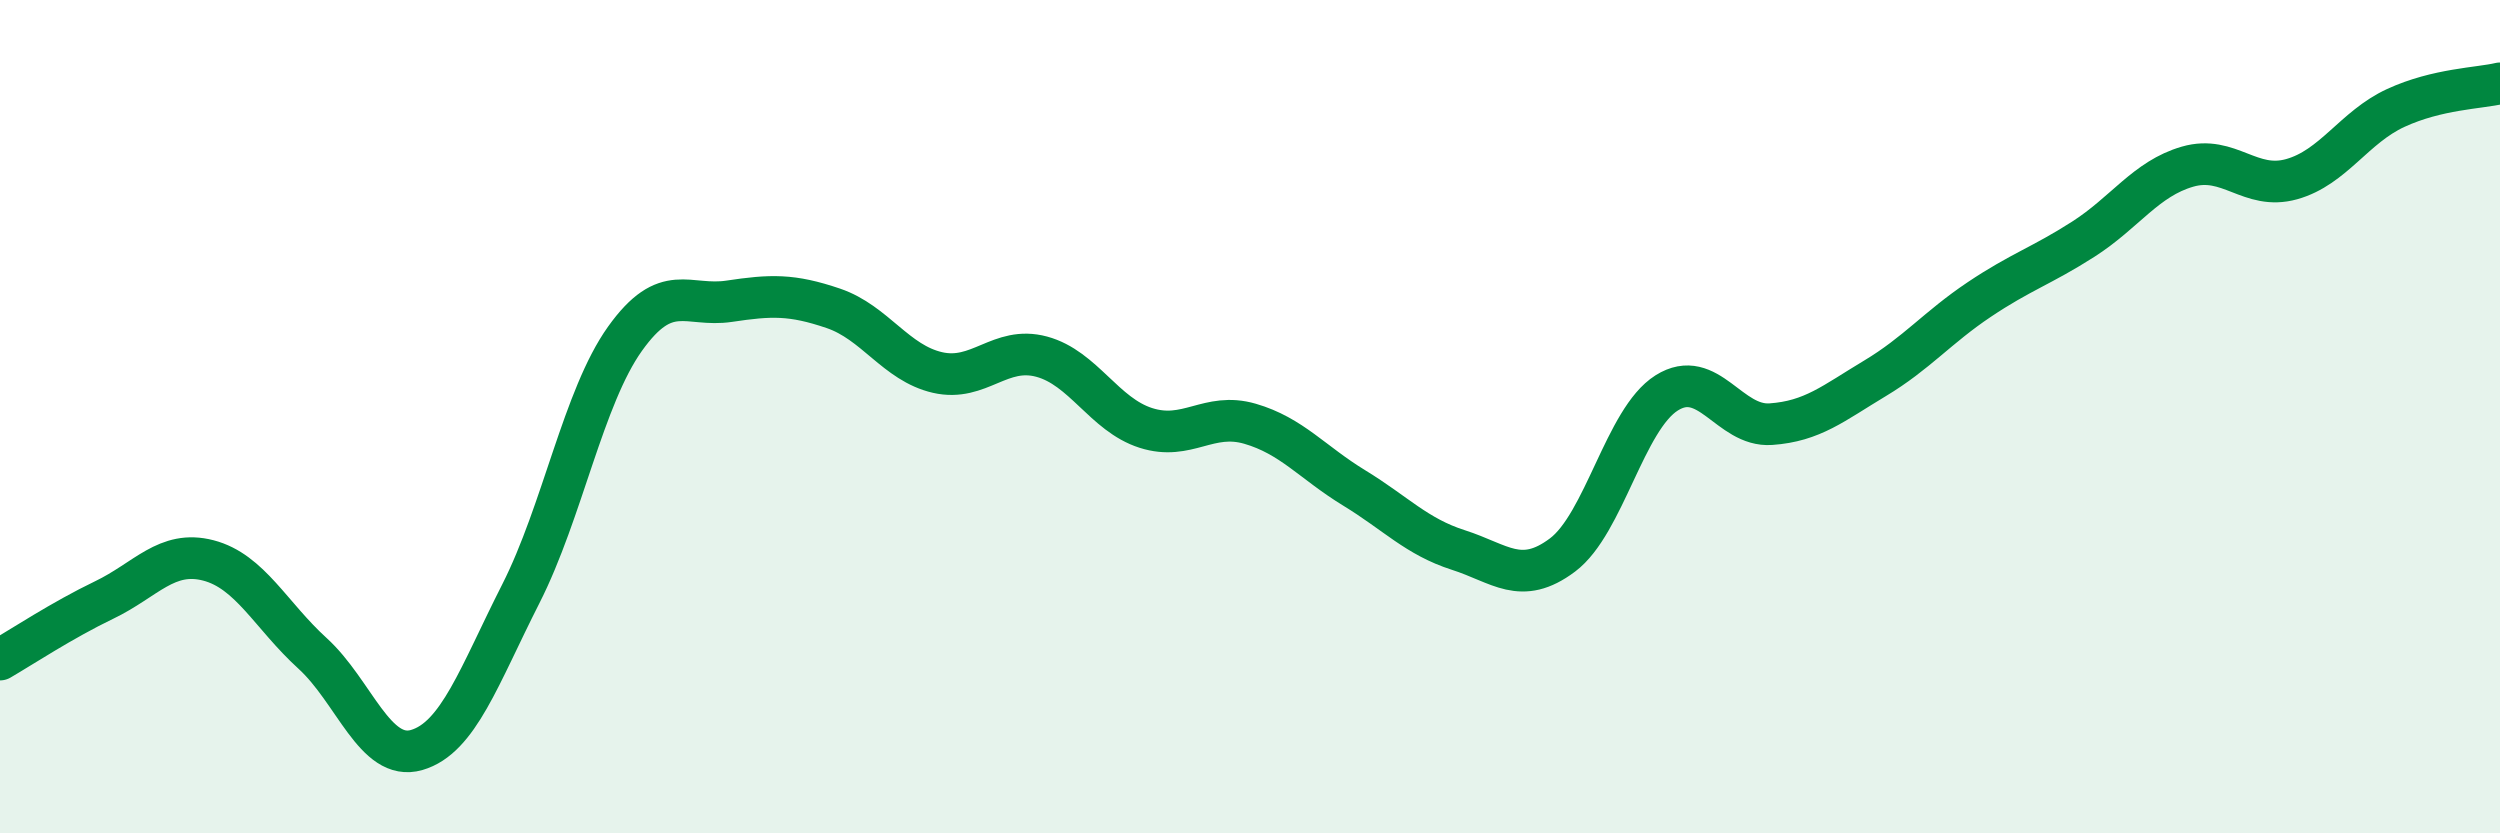
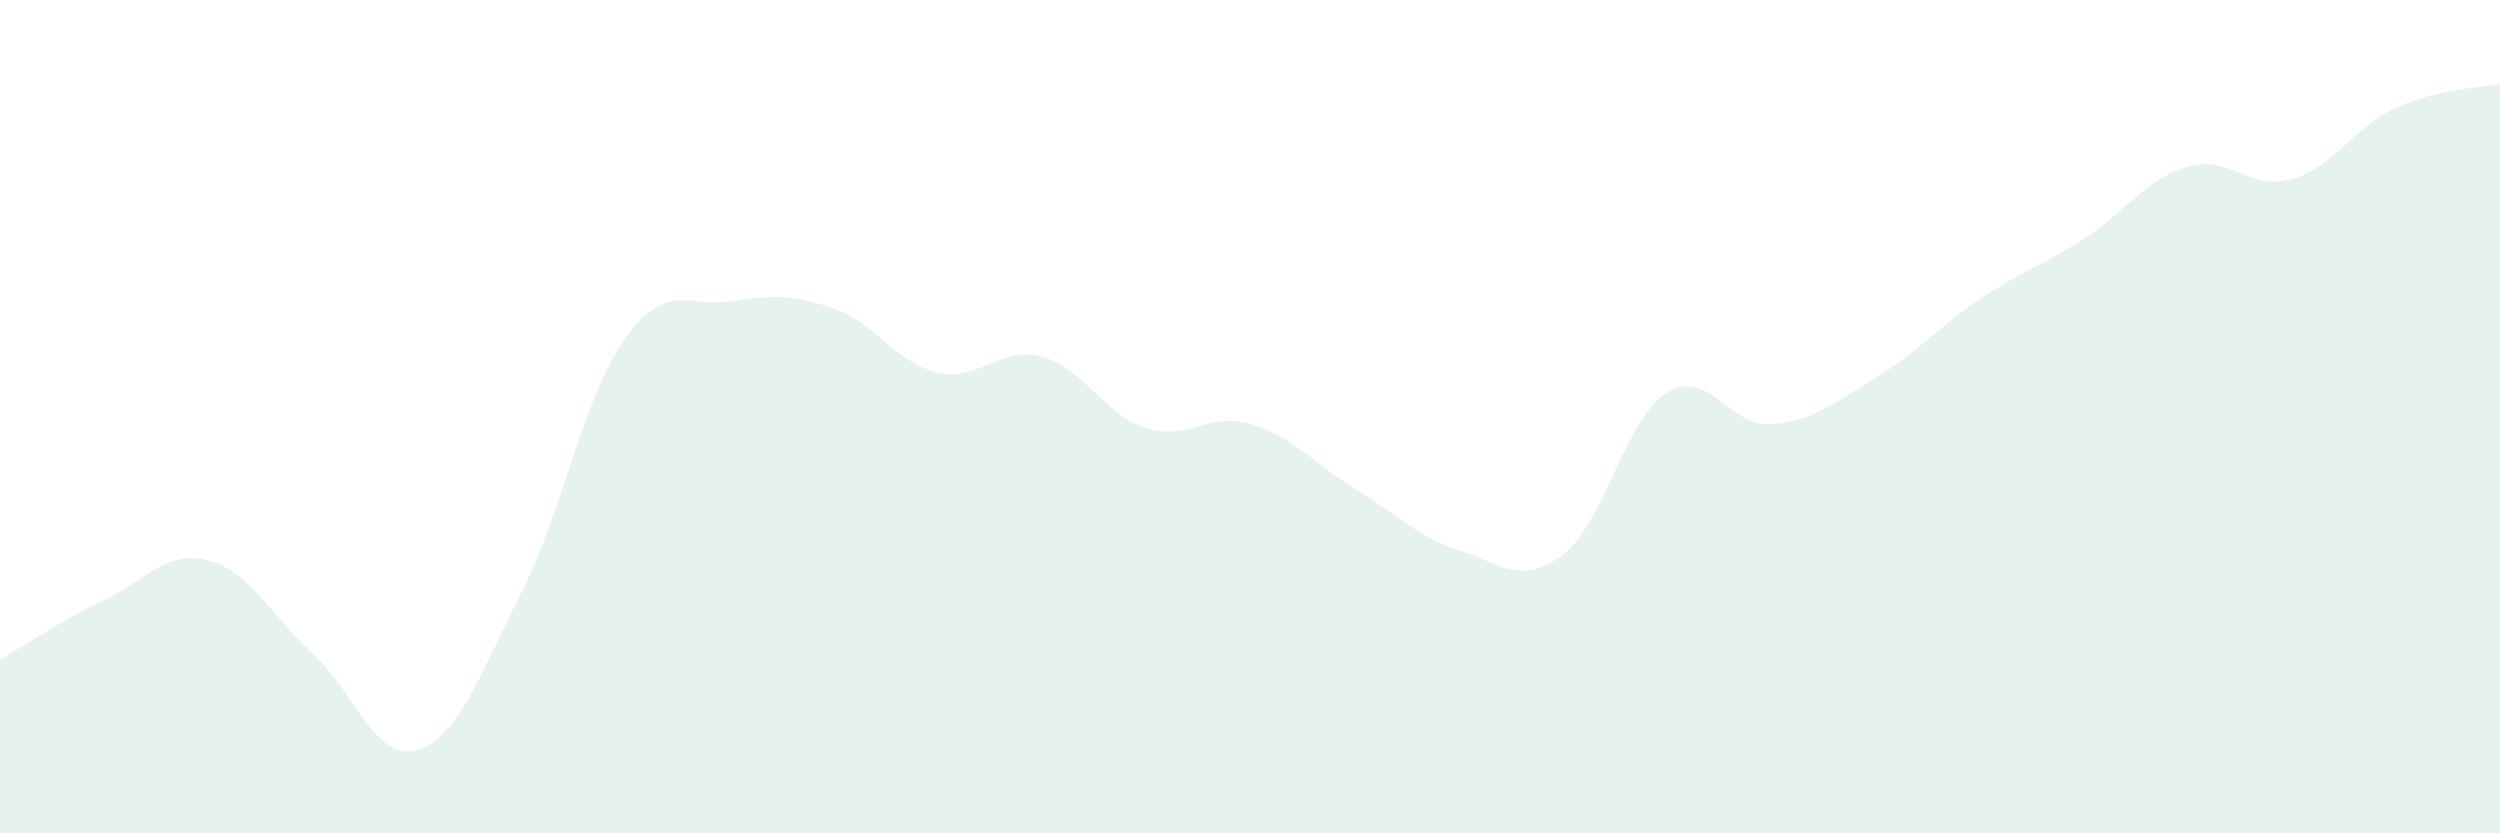
<svg xmlns="http://www.w3.org/2000/svg" width="60" height="20" viewBox="0 0 60 20">
  <path d="M 0,15.83 C 0.5,15.54 1.5,14.88 2.5,14.4 C 3.5,13.92 4,13.19 5,13.45 C 6,13.71 6.5,14.77 7.5,15.68 C 8.5,16.59 9,18.29 10,18 C 11,17.71 11.5,16.22 12.5,14.25 C 13.5,12.28 14,9.53 15,8.13 C 16,6.73 16.5,7.38 17.5,7.23 C 18.5,7.08 19,7.06 20,7.4 C 21,7.74 21.5,8.71 22.5,8.94 C 23.5,9.17 24,8.29 25,8.56 C 26,8.83 26.5,9.95 27.5,10.27 C 28.5,10.59 29,9.88 30,10.17 C 31,10.46 31.5,11.1 32.5,11.71 C 33.5,12.32 34,12.88 35,13.2 C 36,13.52 36.5,14.07 37.5,13.32 C 38.5,12.57 39,10.06 40,9.43 C 41,8.8 41.5,10.25 42.5,10.18 C 43.5,10.11 44,9.68 45,9.08 C 46,8.48 46.5,7.86 47.5,7.19 C 48.5,6.52 49,6.38 50,5.74 C 51,5.1 51.5,4.29 52.5,4 C 53.5,3.71 54,4.58 55,4.3 C 56,4.02 56.5,3.05 57.5,2.59 C 58.5,2.13 59.5,2.12 60,2L60 20L0 20Z" fill="#008740" opacity="0.1" stroke-linecap="round" stroke-linejoin="round" />
-   <path d="M 0,15.83 C 0.5,15.54 1.5,14.88 2.5,14.4 C 3.5,13.92 4,13.19 5,13.45 C 6,13.71 6.5,14.77 7.5,15.68 C 8.5,16.59 9,18.29 10,18 C 11,17.71 11.5,16.22 12.5,14.25 C 13.5,12.28 14,9.53 15,8.13 C 16,6.73 16.5,7.38 17.5,7.23 C 18.5,7.08 19,7.06 20,7.4 C 21,7.74 21.5,8.71 22.5,8.94 C 23.5,9.17 24,8.29 25,8.56 C 26,8.83 26.5,9.95 27.5,10.27 C 28.5,10.59 29,9.88 30,10.17 C 31,10.46 31.5,11.1 32.5,11.71 C 33.5,12.32 34,12.88 35,13.2 C 36,13.52 36.5,14.07 37.5,13.32 C 38.5,12.57 39,10.06 40,9.43 C 41,8.8 41.5,10.25 42.5,10.18 C 43.5,10.11 44,9.68 45,9.08 C 46,8.48 46.5,7.86 47.5,7.19 C 48.5,6.52 49,6.38 50,5.74 C 51,5.1 51.5,4.29 52.5,4 C 53.5,3.71 54,4.58 55,4.3 C 56,4.02 56.5,3.05 57.5,2.59 C 58.5,2.13 59.5,2.12 60,2" stroke="#008740" stroke-width="1" fill="none" stroke-linecap="round" stroke-linejoin="round" />
</svg>